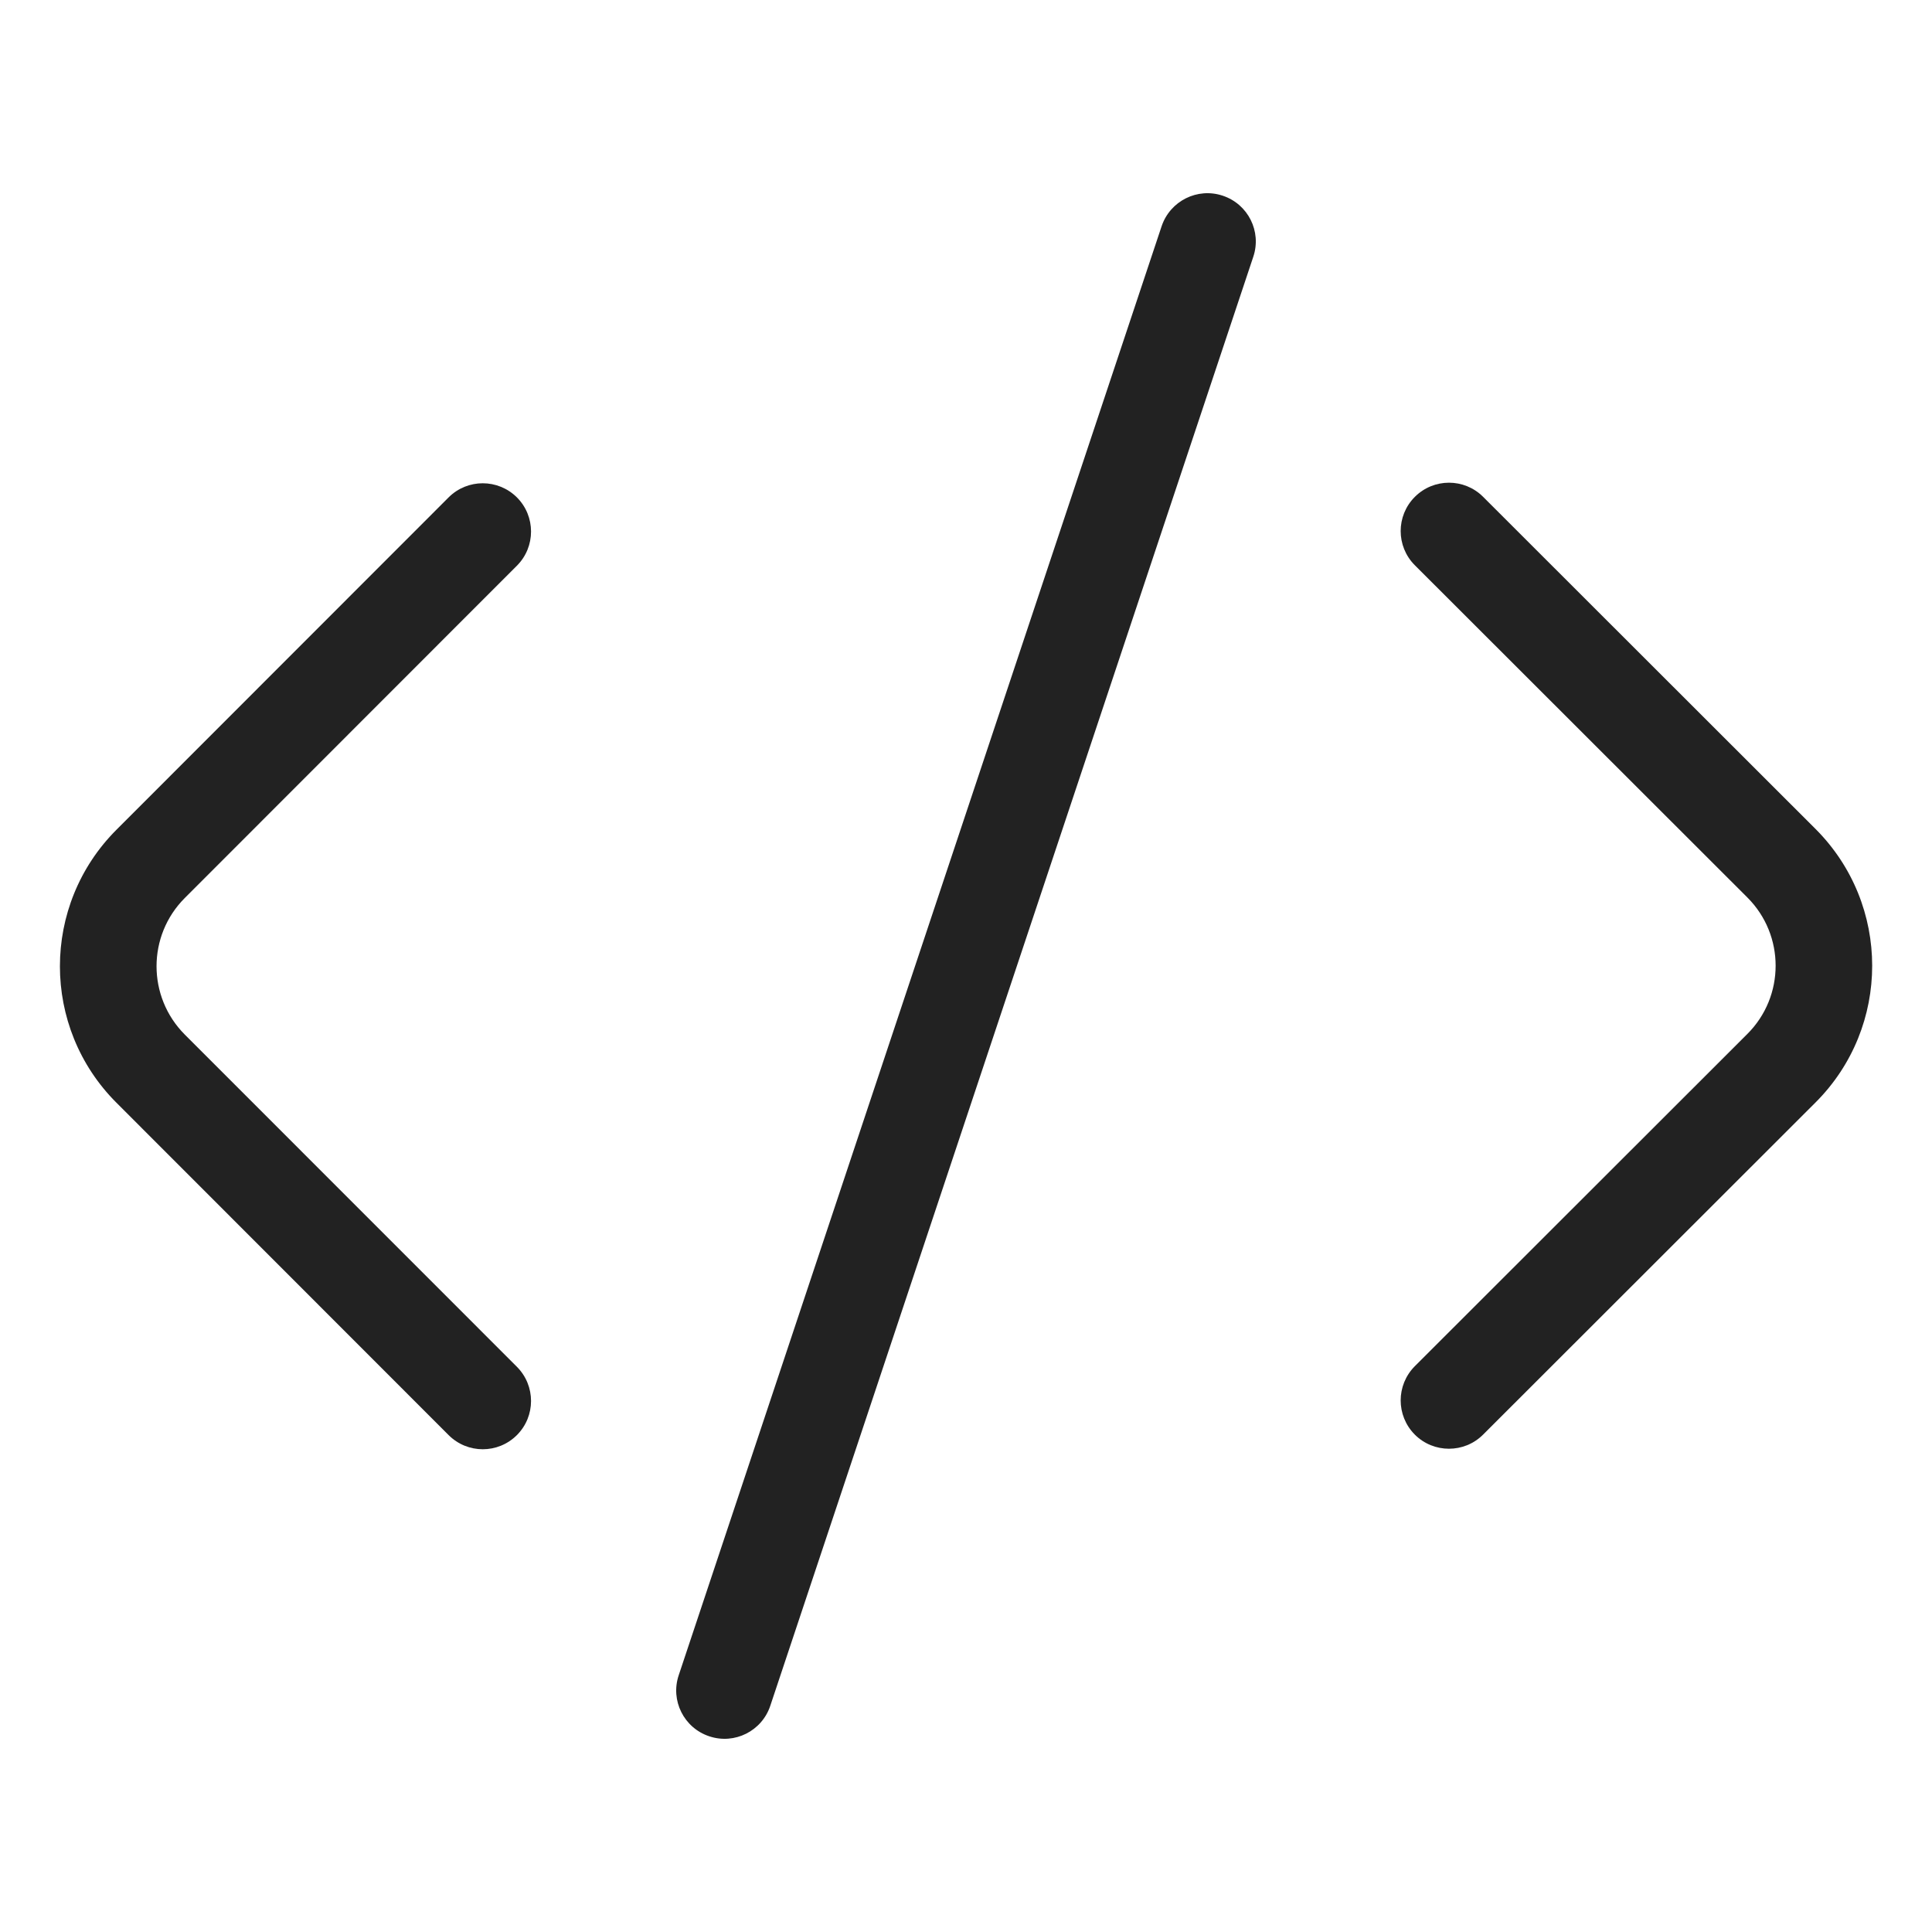
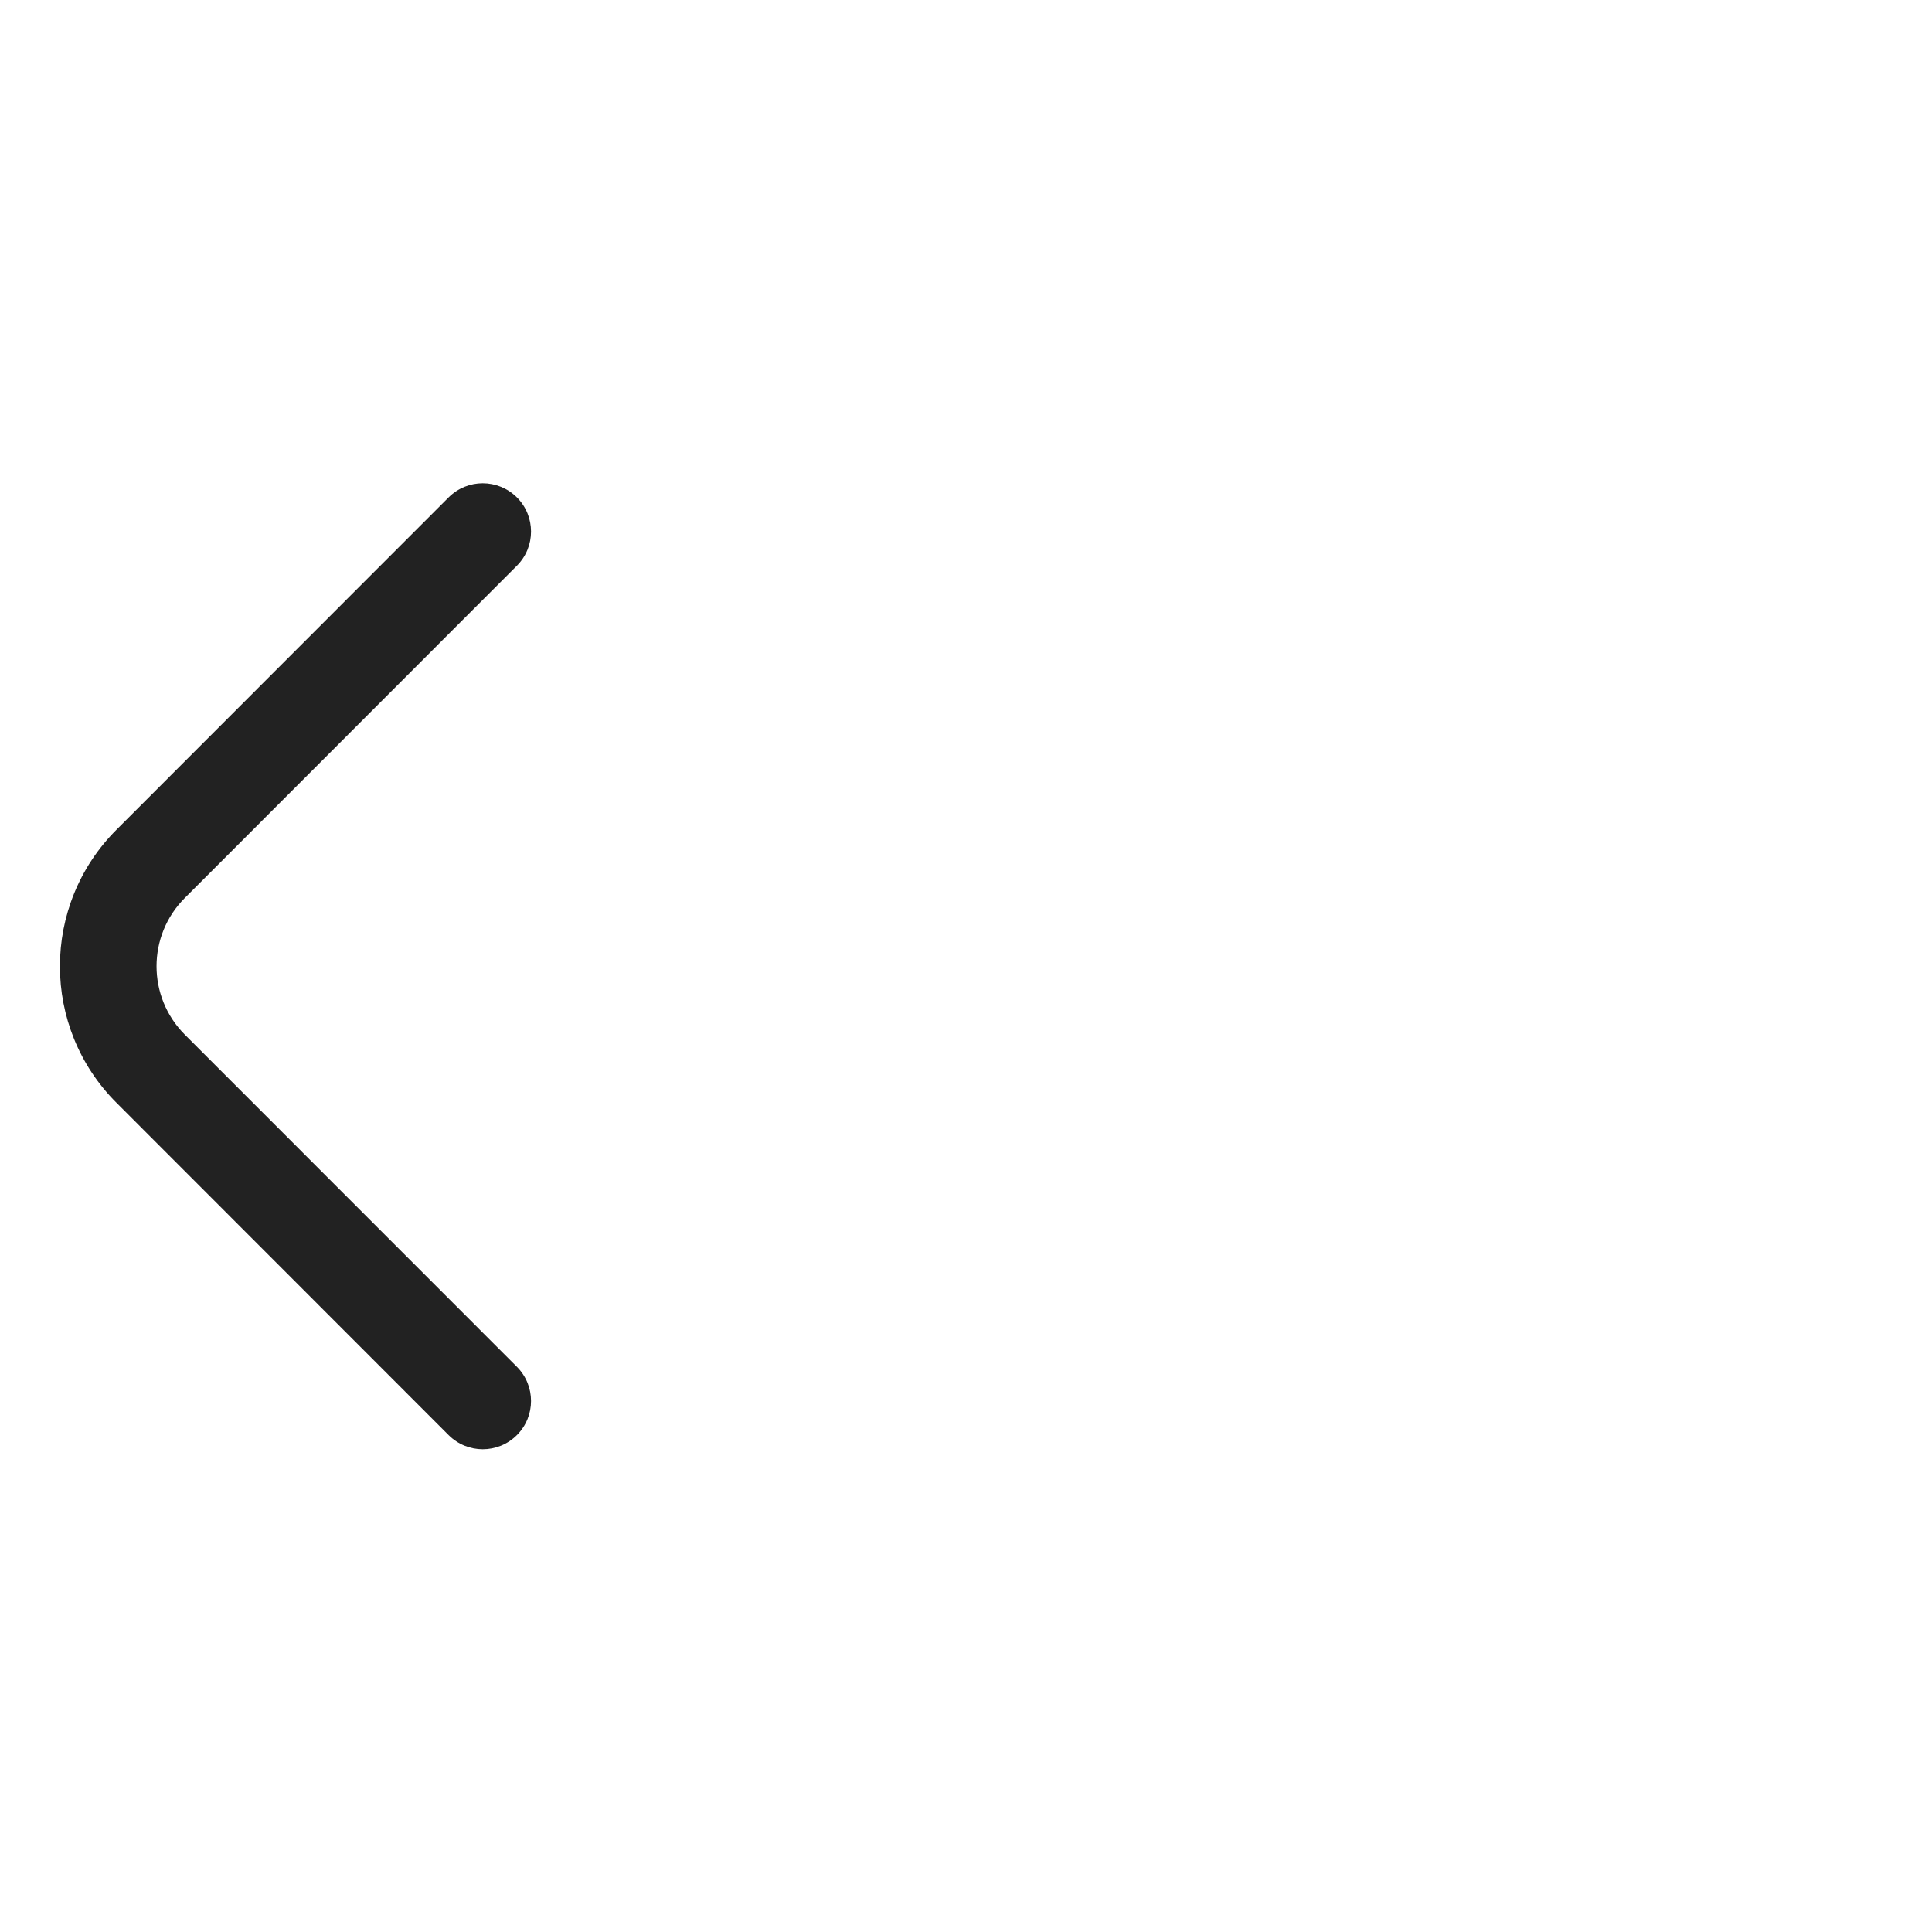
<svg xmlns="http://www.w3.org/2000/svg" width="20" height="20" viewBox="0 0 20 20" fill="none">
-   <path d="M12.974 2.658C13.062 2.396 12.92 2.113 12.658 2.026C12.396 1.938 12.113 2.08 12.025 2.342L7.026 17.342C6.938 17.604 7.08 17.887 7.342 17.974C7.604 18.062 7.887 17.92 7.974 17.658L12.974 2.658Z" fill="#222222" />
-   <path d="M14.646 5.144C14.841 4.948 15.158 4.948 15.353 5.143L18.795 8.582C19.576 9.364 19.576 10.631 18.795 11.412L15.353 14.851C15.158 15.046 14.841 15.046 14.646 14.851C14.451 14.655 14.451 14.339 14.646 14.143L18.088 10.704C18.479 10.314 18.479 9.68 18.088 9.29L14.646 5.851C14.451 5.656 14.451 5.339 14.646 5.144Z" fill="#222222" />
  <path d="M5.351 5.149C5.546 5.344 5.546 5.661 5.351 5.856L1.913 9.296C1.523 9.686 1.523 10.319 1.913 10.71L5.351 14.149C5.546 14.345 5.546 14.661 5.351 14.856C5.155 15.052 4.839 15.051 4.644 14.856L1.206 11.416C0.425 10.636 0.425 9.37 1.206 8.589L4.644 5.149C4.839 4.954 5.155 4.954 5.351 5.149Z" fill="#222222" />
</svg>